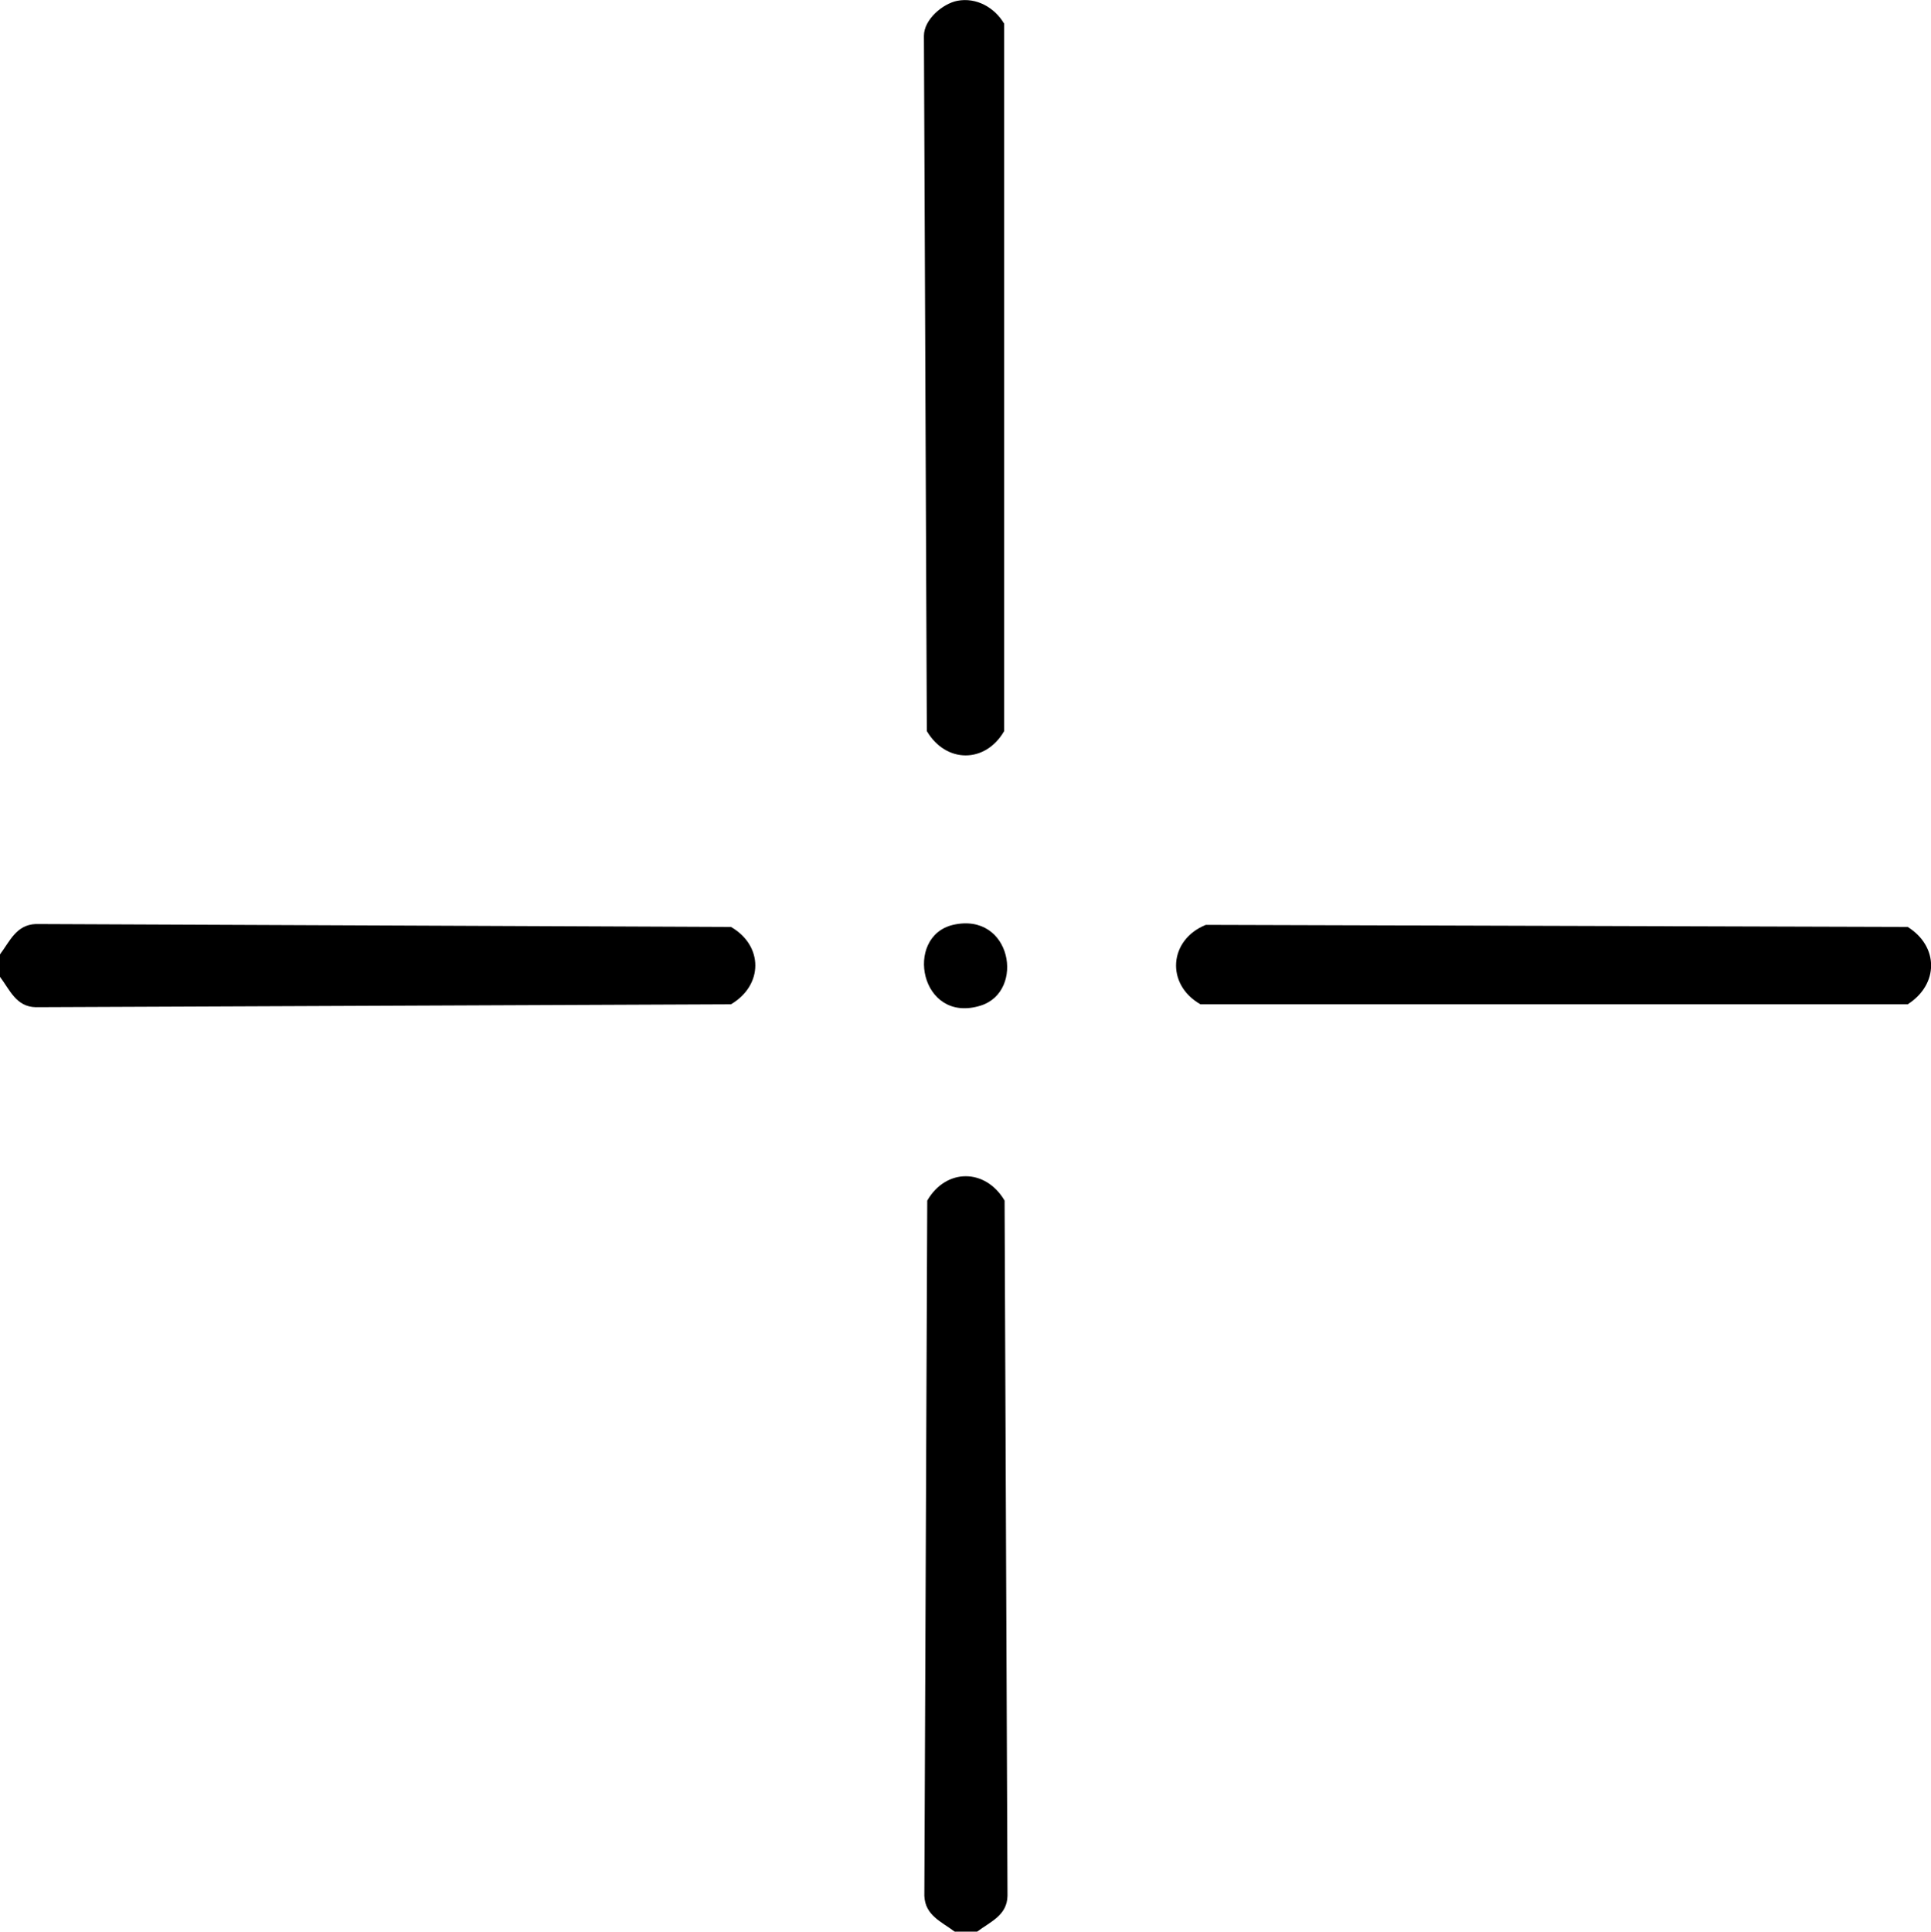
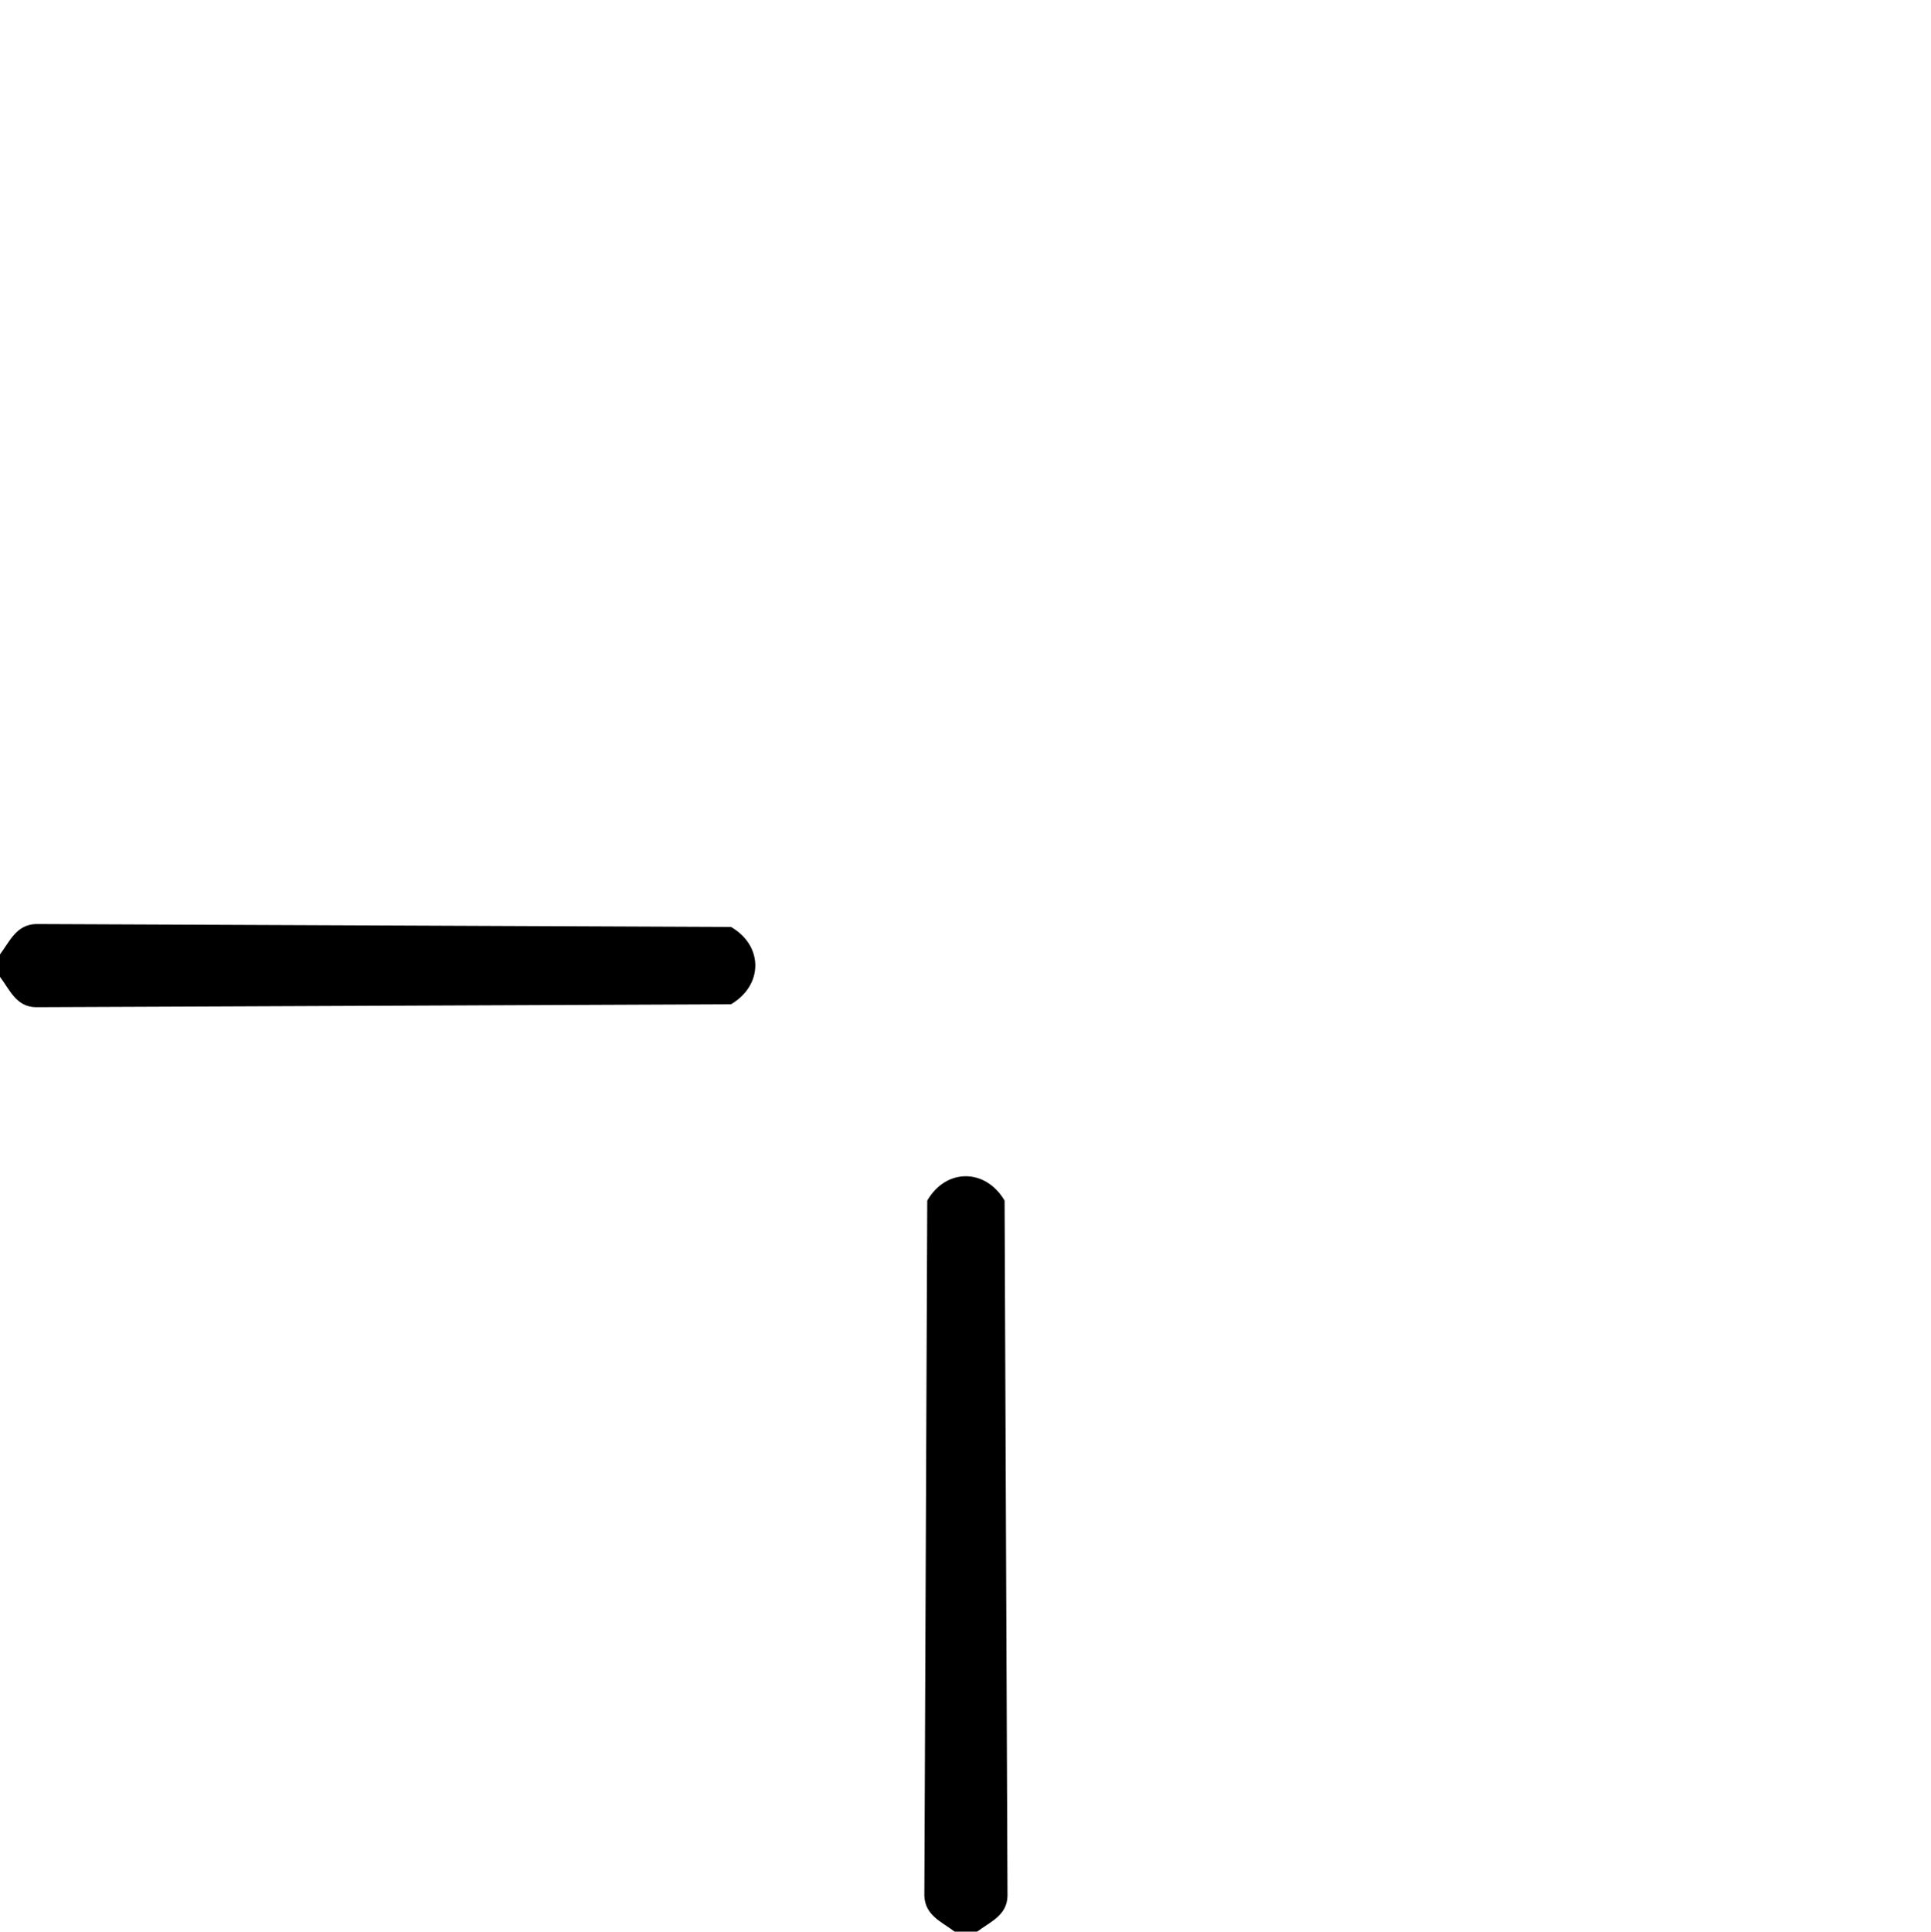
<svg xmlns="http://www.w3.org/2000/svg" id="Layer_2" data-name="Layer 2" viewBox="0 0 46.44 46.45">
  <g id="Layer_1-2" data-name="Layer 1">
    <g id="D40jay.tif">
      <g>
        <path d="M0,23.49v-.54c.24-.32.39-.71.86-.73l16.72.07c.78.45.78,1.4,0,1.86l-16.72.07c-.47-.01-.62-.41-.86-.73Z" />
        <path d="M23.5,46.45h-.54c-.32-.24-.71-.39-.73-.86l.07-16.72c.45-.78,1.4-.78,1.86,0l.07,16.72c-.01.47-.41.62-.73.86Z" />
-         <path d="M23.02.02c.46-.09.9.16,1.13.55v17.01c-.45.78-1.4.78-1.86,0l-.07-16.72c0-.39.45-.77.8-.84Z" />
-         <path d="M29,22.24l16.88.05c.75.47.75,1.38,0,1.86h-17.01c-.84-.48-.76-1.55.13-1.91Z" />
-         <path d="M22.92,22.24c1.41-.32,1.74,1.6.67,1.94-1.46.46-1.86-1.66-.67-1.94Z" />
      </g>
    </g>
  </g>
</svg>